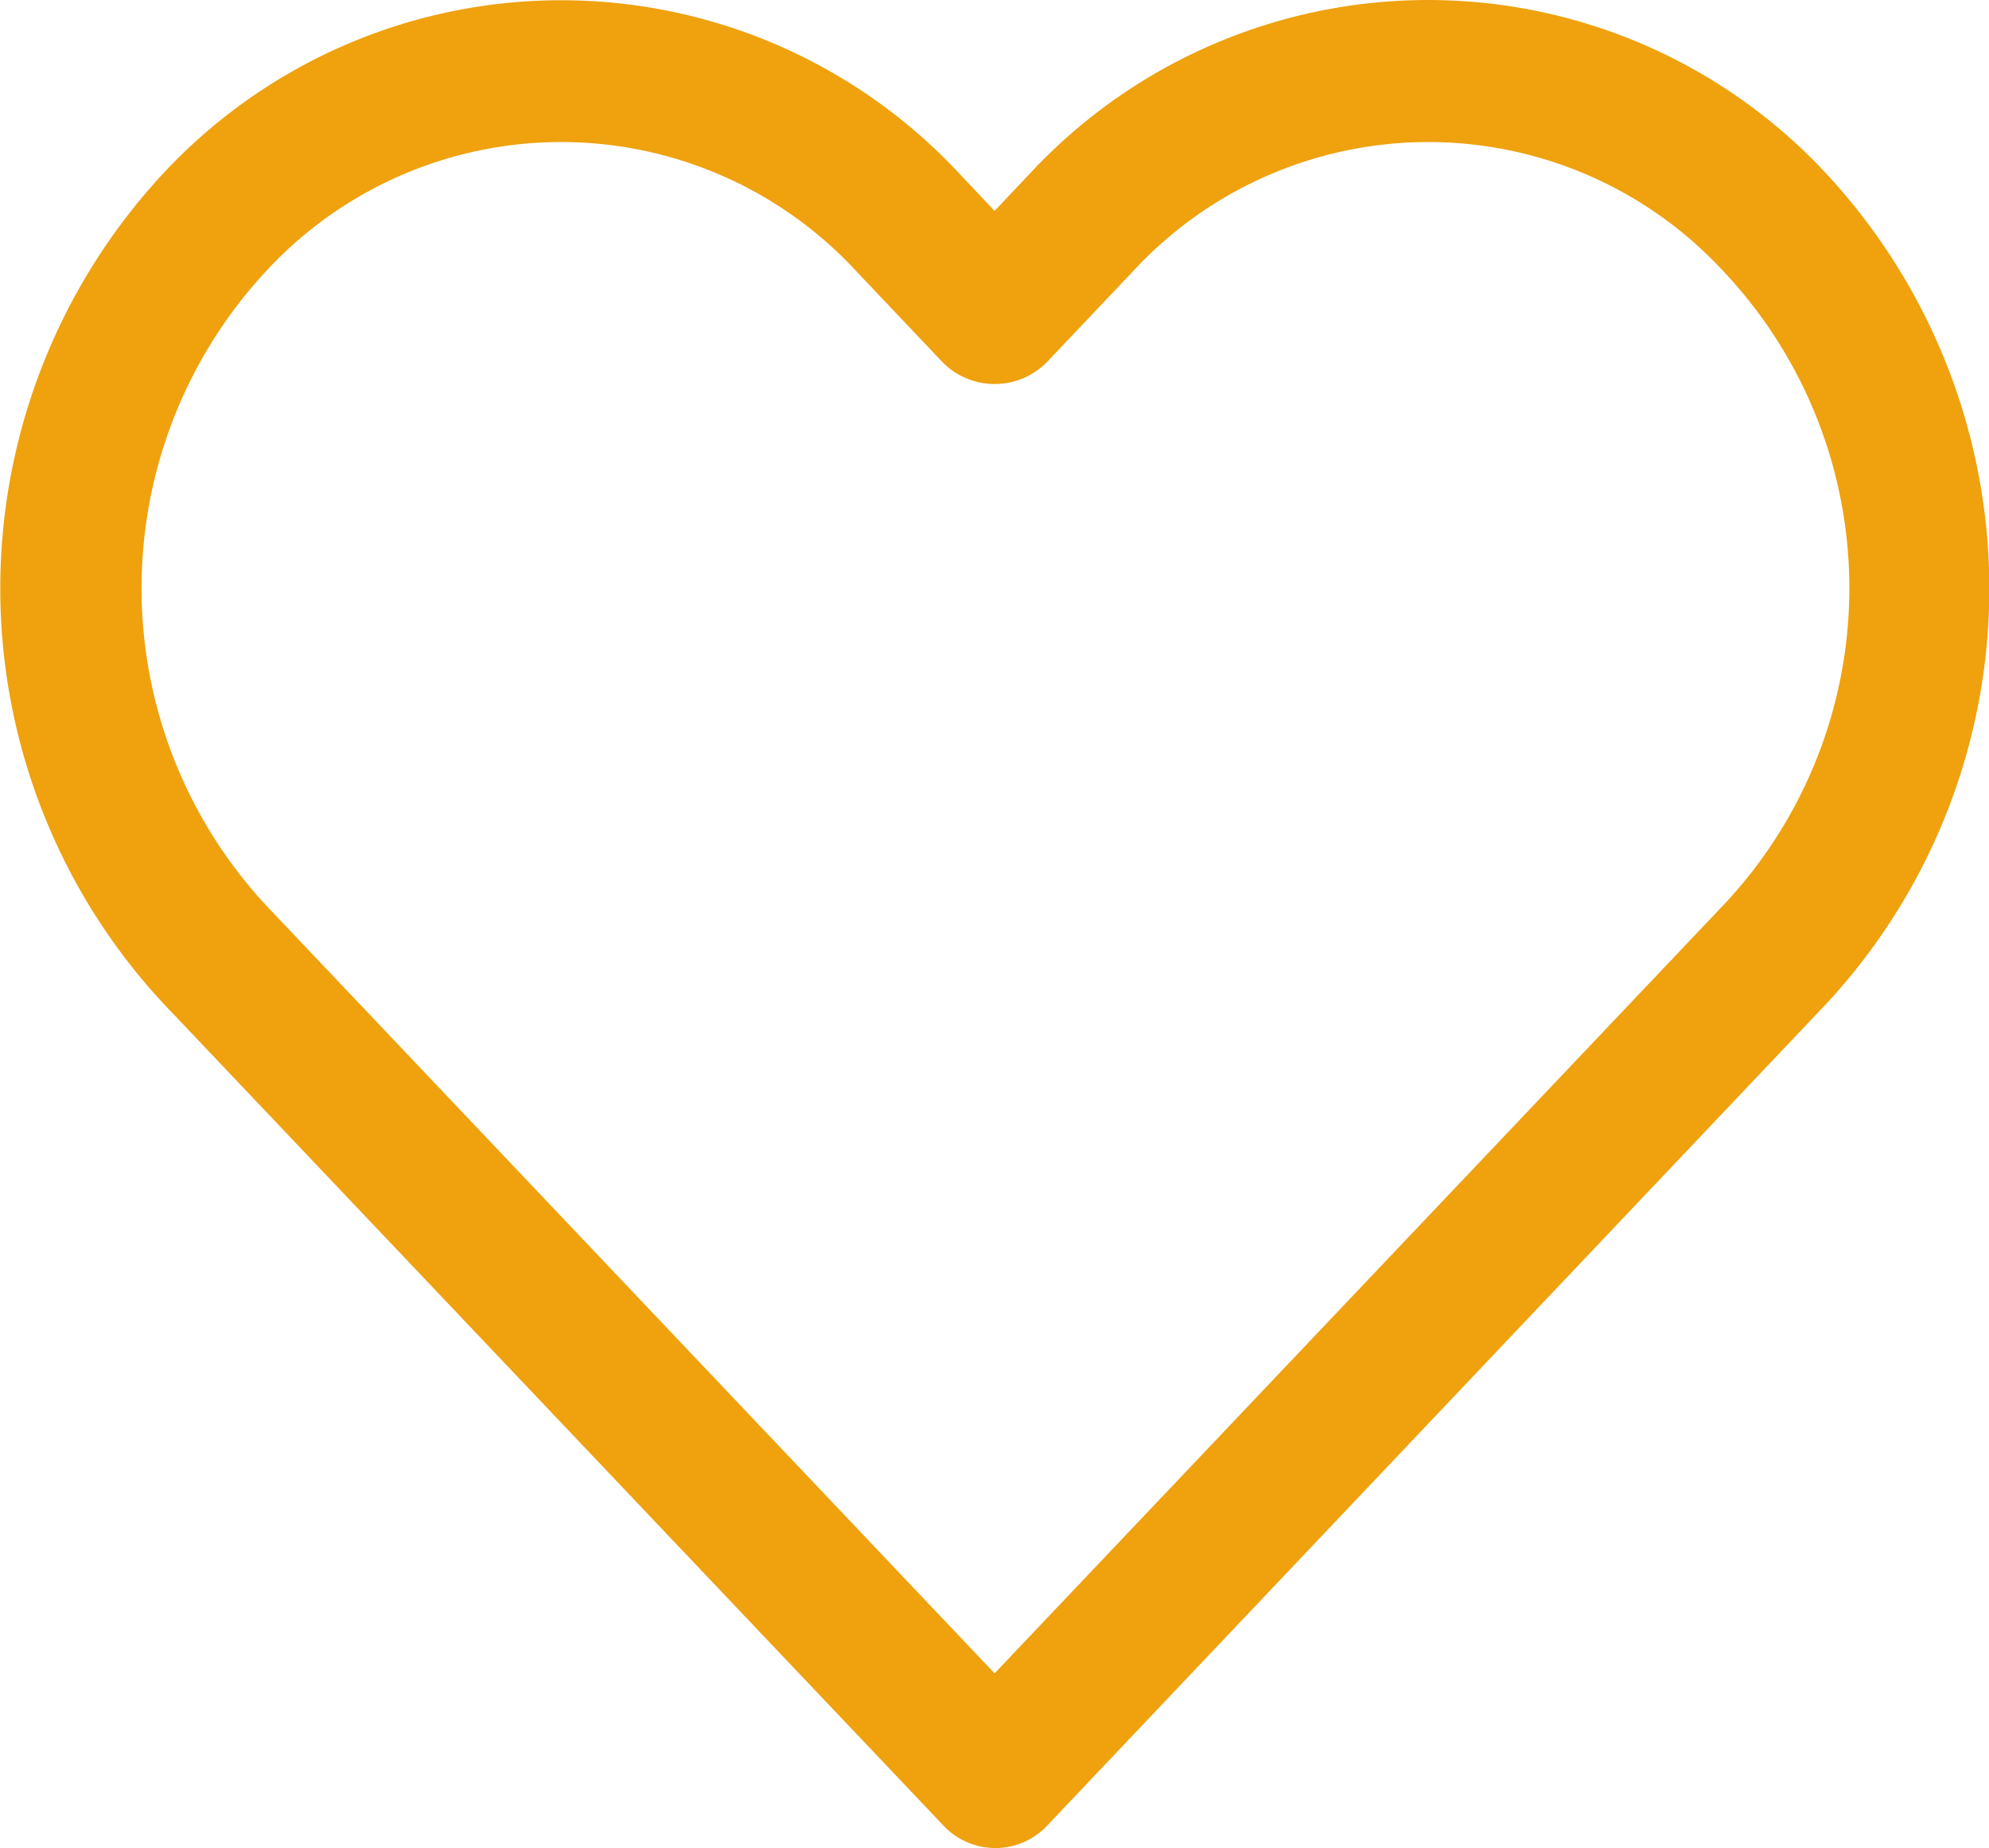
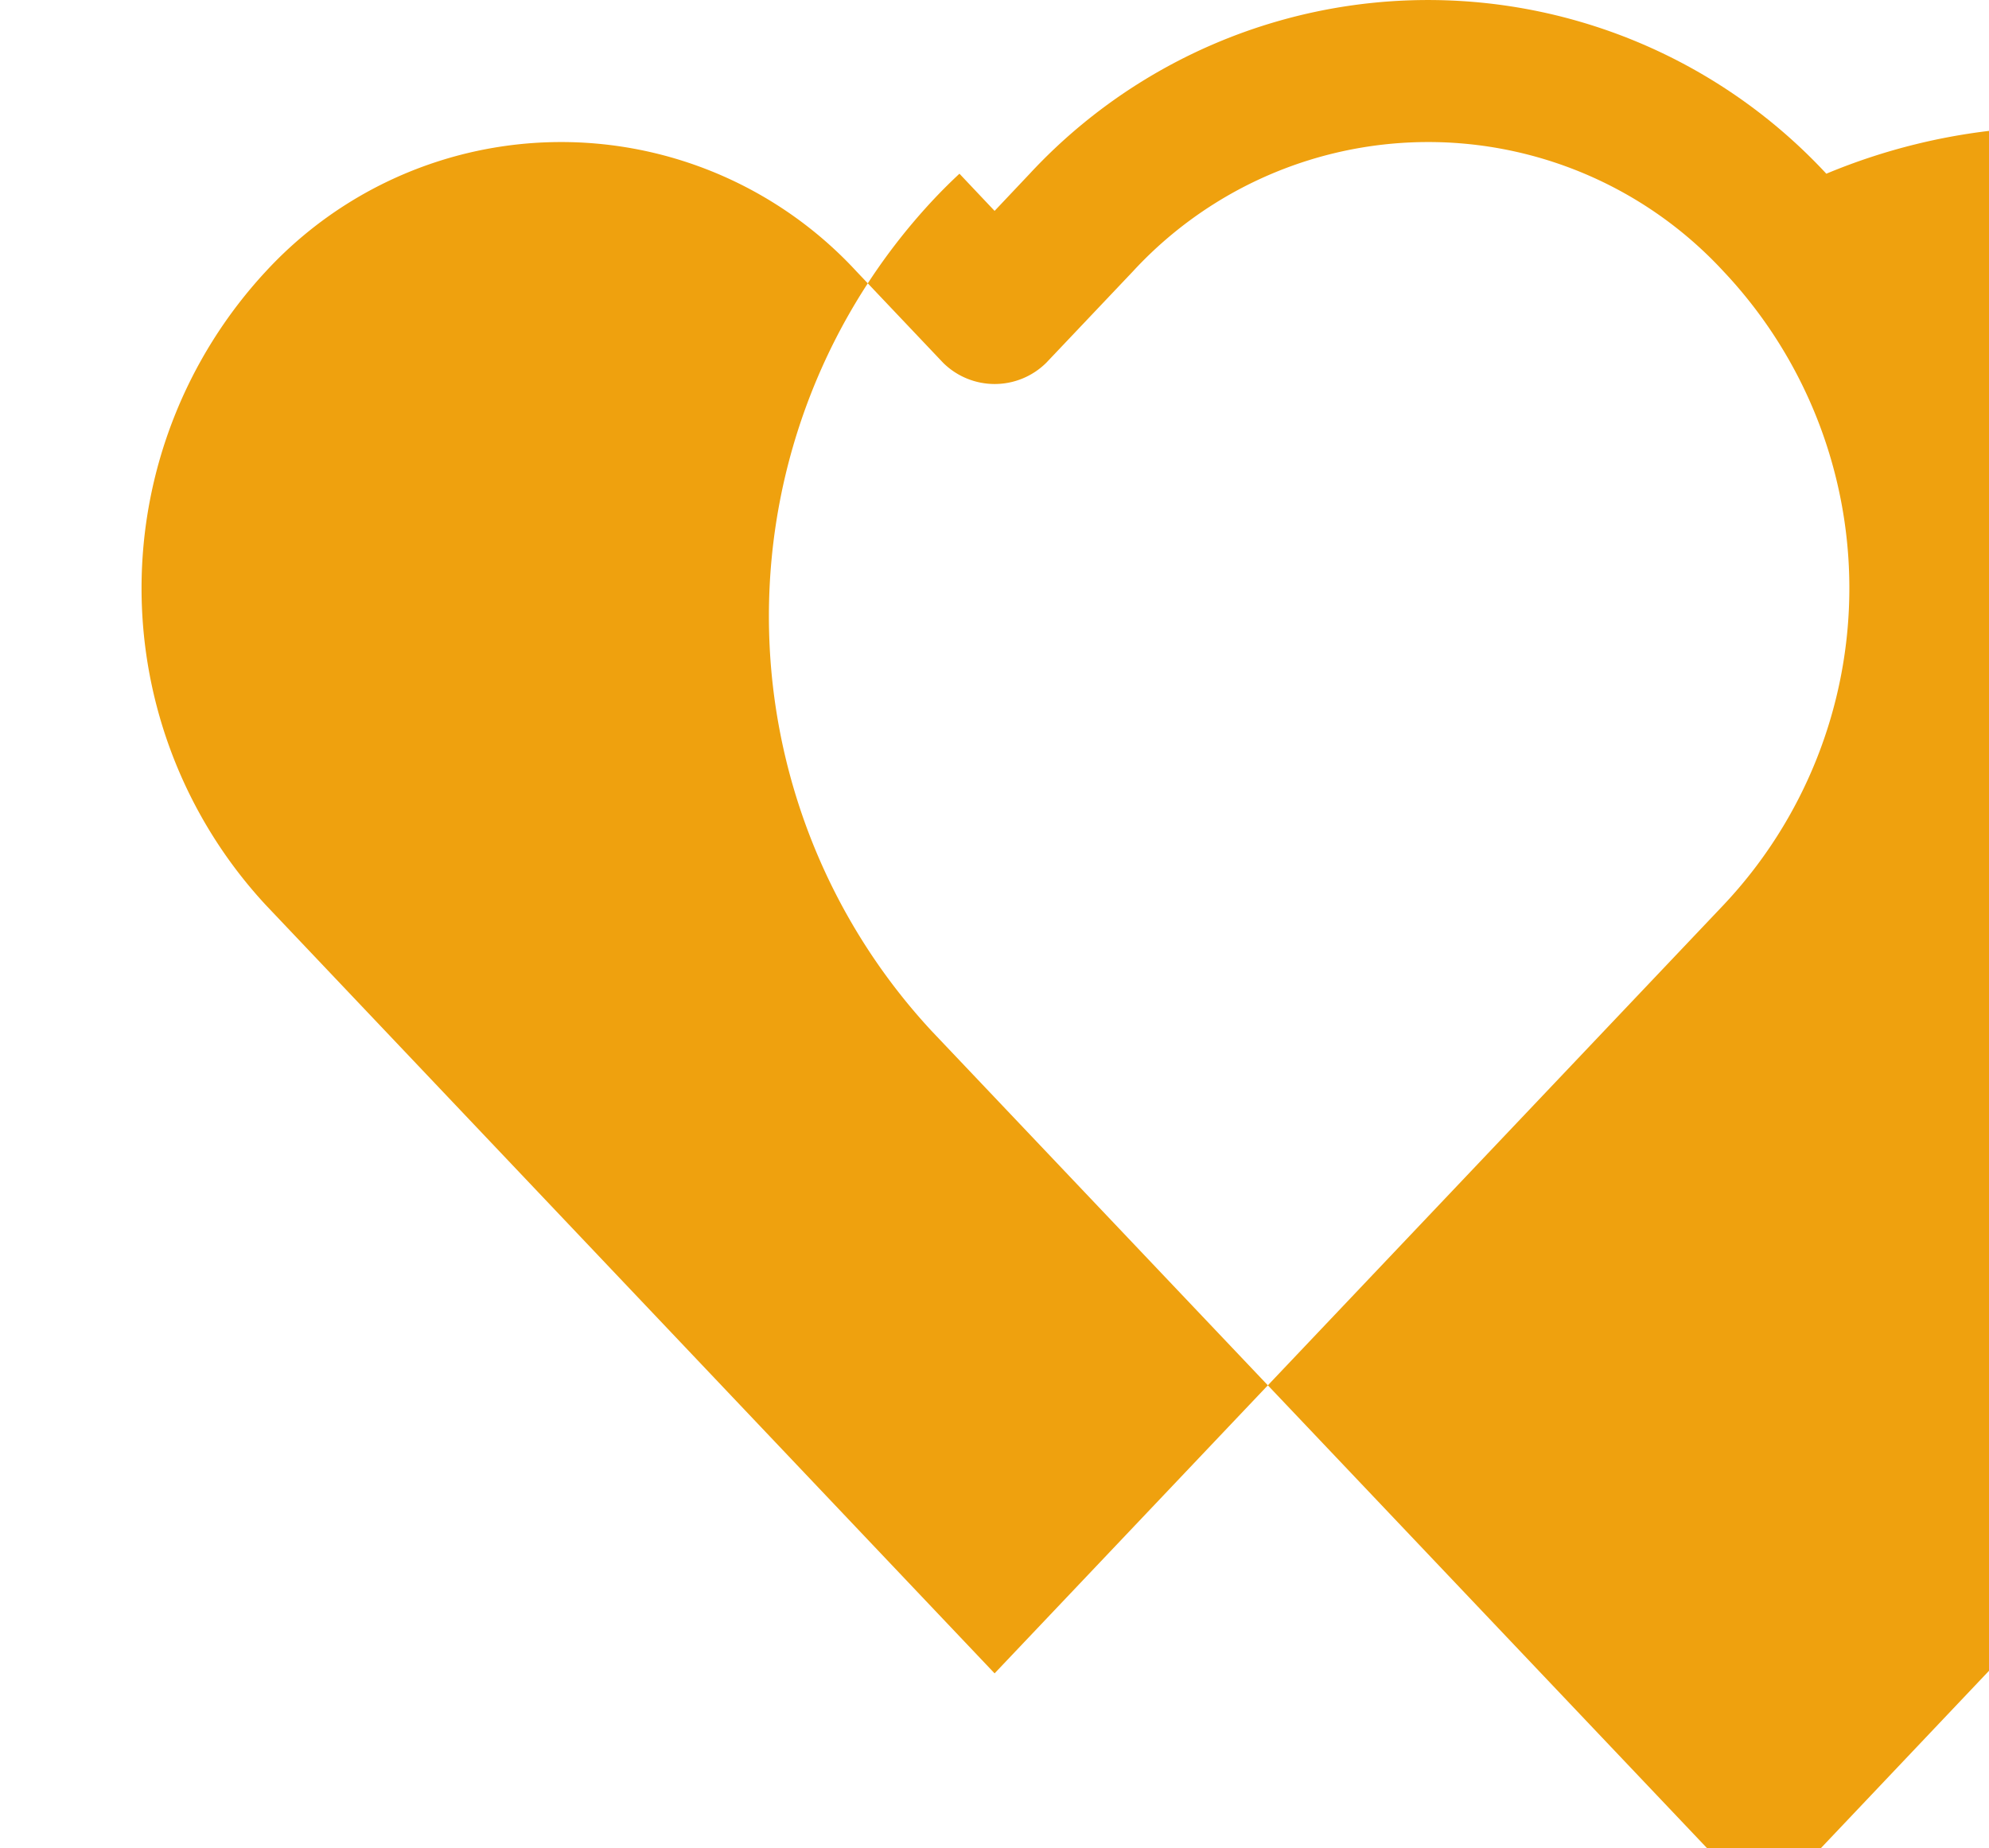
<svg xmlns="http://www.w3.org/2000/svg" width="21.398" height="19.883" viewBox="0 0 21.398 19.883">
  <g id="spot-favoritos_inativo" transform="translate(0 -16.896)">
    <g id="Grupo_1453" data-name="Grupo 1453" transform="translate(0 16.896)">
-       <path id="Caminho_2557" data-name="Caminho 2557" d="M19.648,18.765a5.847,5.847,0,0,0-8.57,0l-.378.4-.378-.4a5.851,5.851,0,0,0-8.269-.3q-.157.146-.3.3a6.562,6.562,0,0,0,0,8.923l8.4,8.853a.765.765,0,0,0,1.081.029l.029-.029,8.392-8.853A6.562,6.562,0,0,0,19.648,18.765Zm-1.107,7.869h0L10.7,34.9,2.86,26.634a5.014,5.014,0,0,1,0-6.818,4.322,4.322,0,0,1,6.108-.246q.128.118.246.246l.932.983a.788.788,0,0,0,1.11,0l.932-.983a4.322,4.322,0,0,1,6.108-.246q.128.118.246.246A4.968,4.968,0,0,1,18.541,26.634Z" transform="translate(0 -16.896)" fill="#efa10e" />
+       <path id="Caminho_2557" data-name="Caminho 2557" d="M19.648,18.765a5.847,5.847,0,0,0-8.57,0l-.378.4-.378-.4q-.157.146-.3.3a6.562,6.562,0,0,0,0,8.923l8.4,8.853a.765.765,0,0,0,1.081.029l.029-.029,8.392-8.853A6.562,6.562,0,0,0,19.648,18.765Zm-1.107,7.869h0L10.7,34.9,2.86,26.634a5.014,5.014,0,0,1,0-6.818,4.322,4.322,0,0,1,6.108-.246q.128.118.246.246l.932.983a.788.788,0,0,0,1.11,0l.932-.983a4.322,4.322,0,0,1,6.108-.246q.128.118.246.246A4.968,4.968,0,0,1,18.541,26.634Z" transform="translate(0 -16.896)" fill="#efa10e" />
    </g>
  </g>
  <script />
</svg>